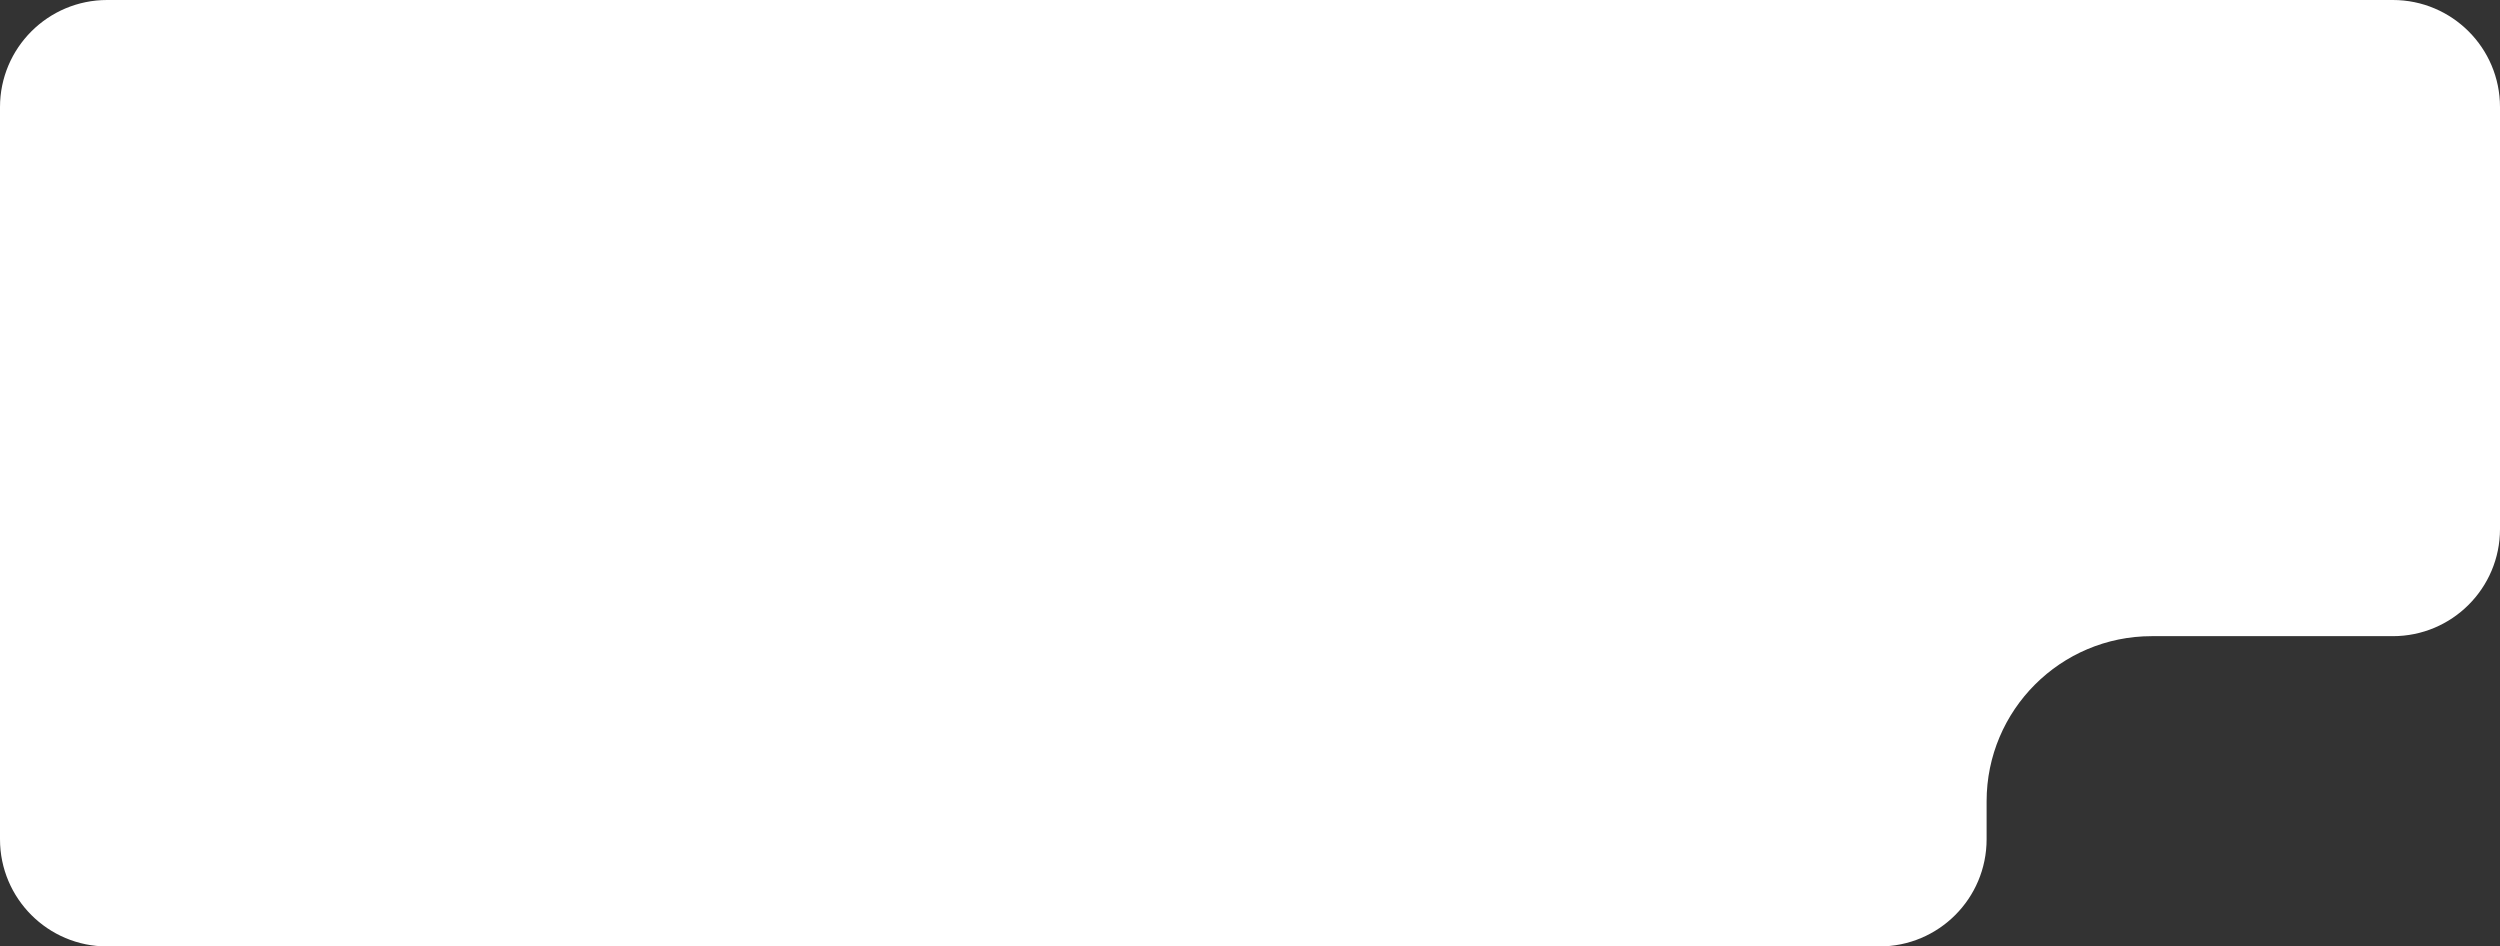
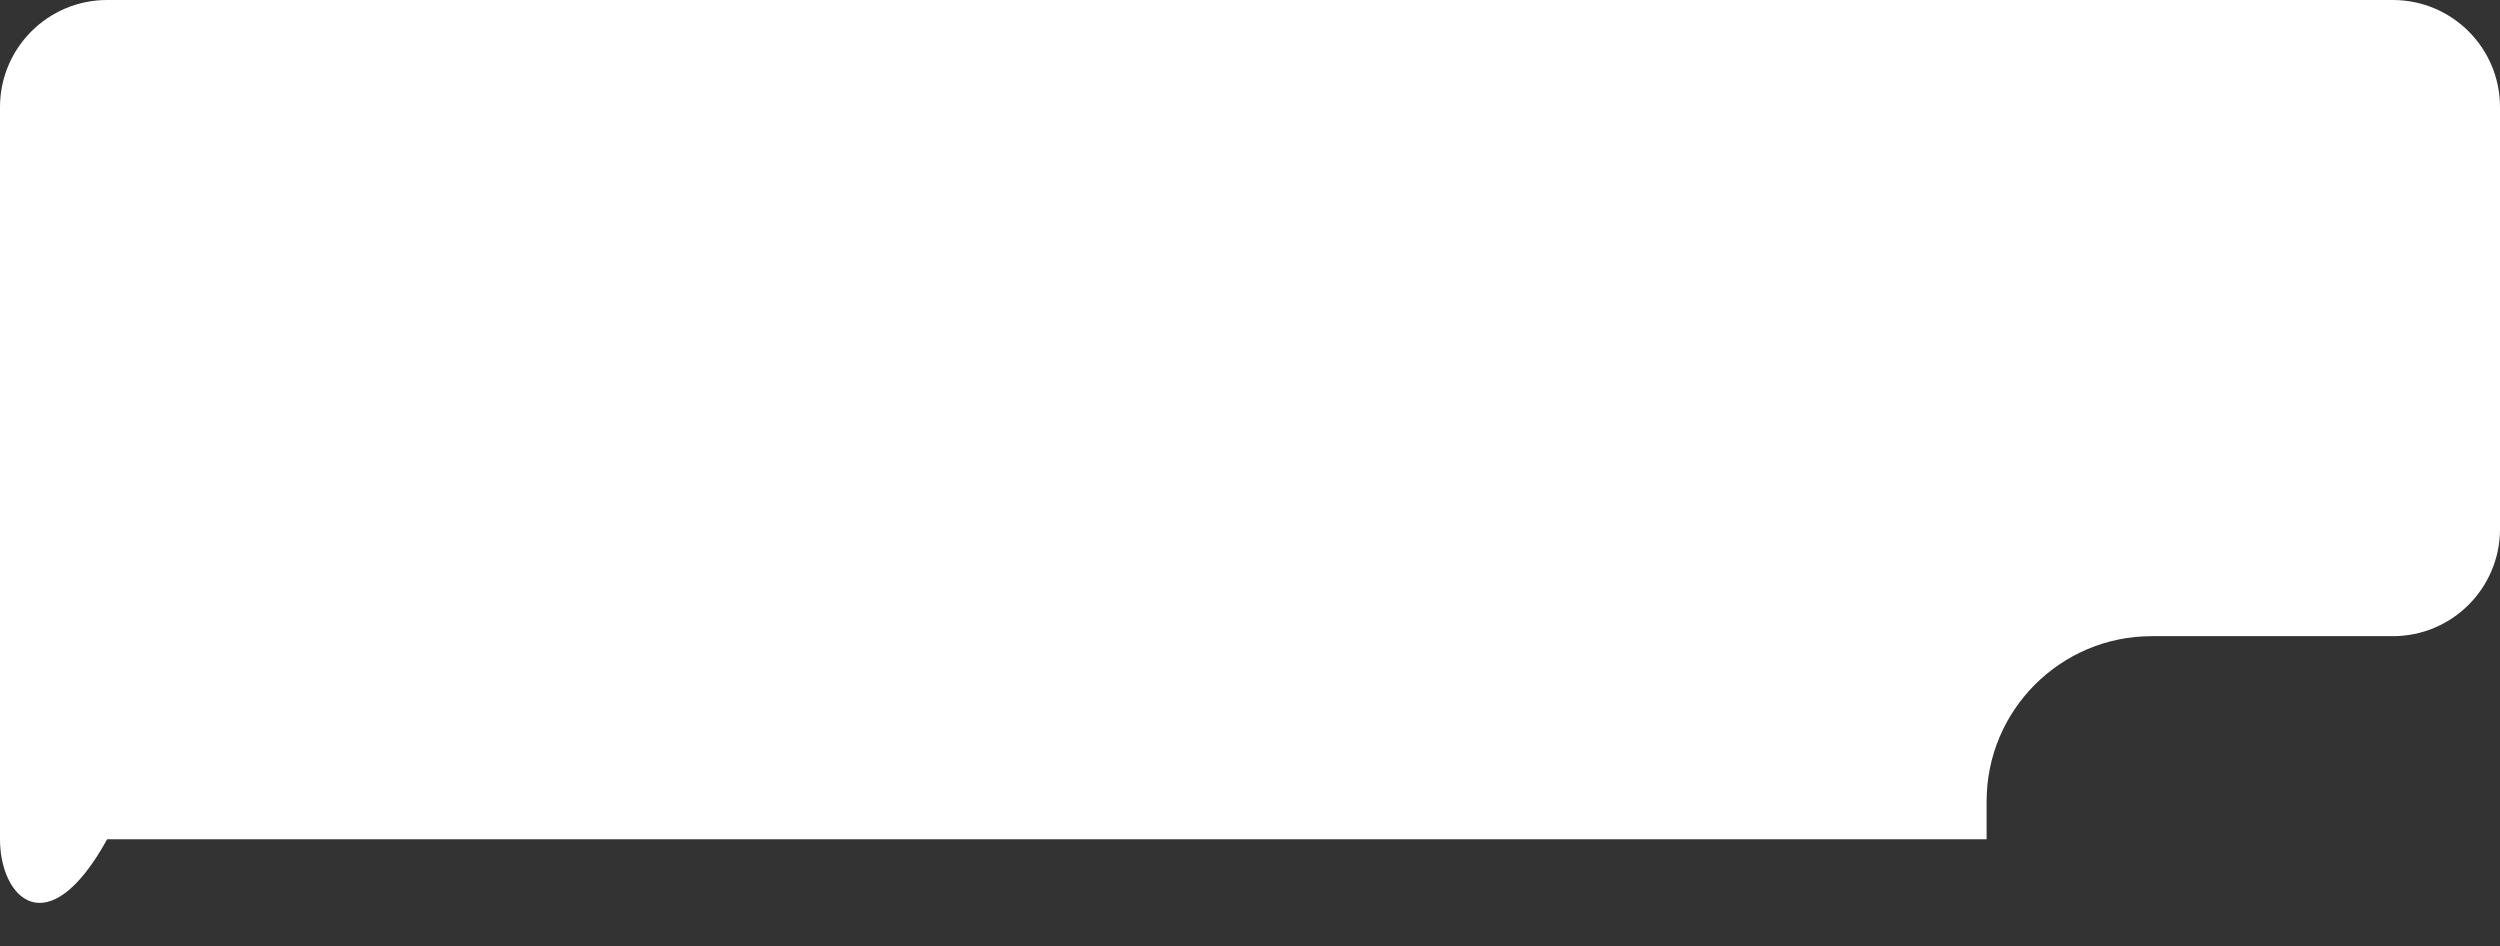
<svg xmlns="http://www.w3.org/2000/svg" width="560" height="212" viewBox="0 0 560 212" fill="none">
  <rect x="0" y="0" width="560" height="212" fill="#333333" stroke="none" />
-   <path d="M0 24C0 10.745 10.745 0 24 0H536C549.255 0 560 10.745 560 24V118.5C560 131.755 549.255 142.5 536 142.5H482C461.565 142.5 445 159.065 445 179.5V188C445 201.255 434.255 212 421 212H24C10.745 212 0 201.255 0 188V24Z" fill="white" />
+   <path d="M0 24C0 10.745 10.745 0 24 0H536C549.255 0 560 10.745 560 24V118.5C560 131.755 549.255 142.5 536 142.5H482C461.565 142.5 445 159.065 445 179.5V188H24C10.745 212 0 201.255 0 188V24Z" fill="white" />
</svg>